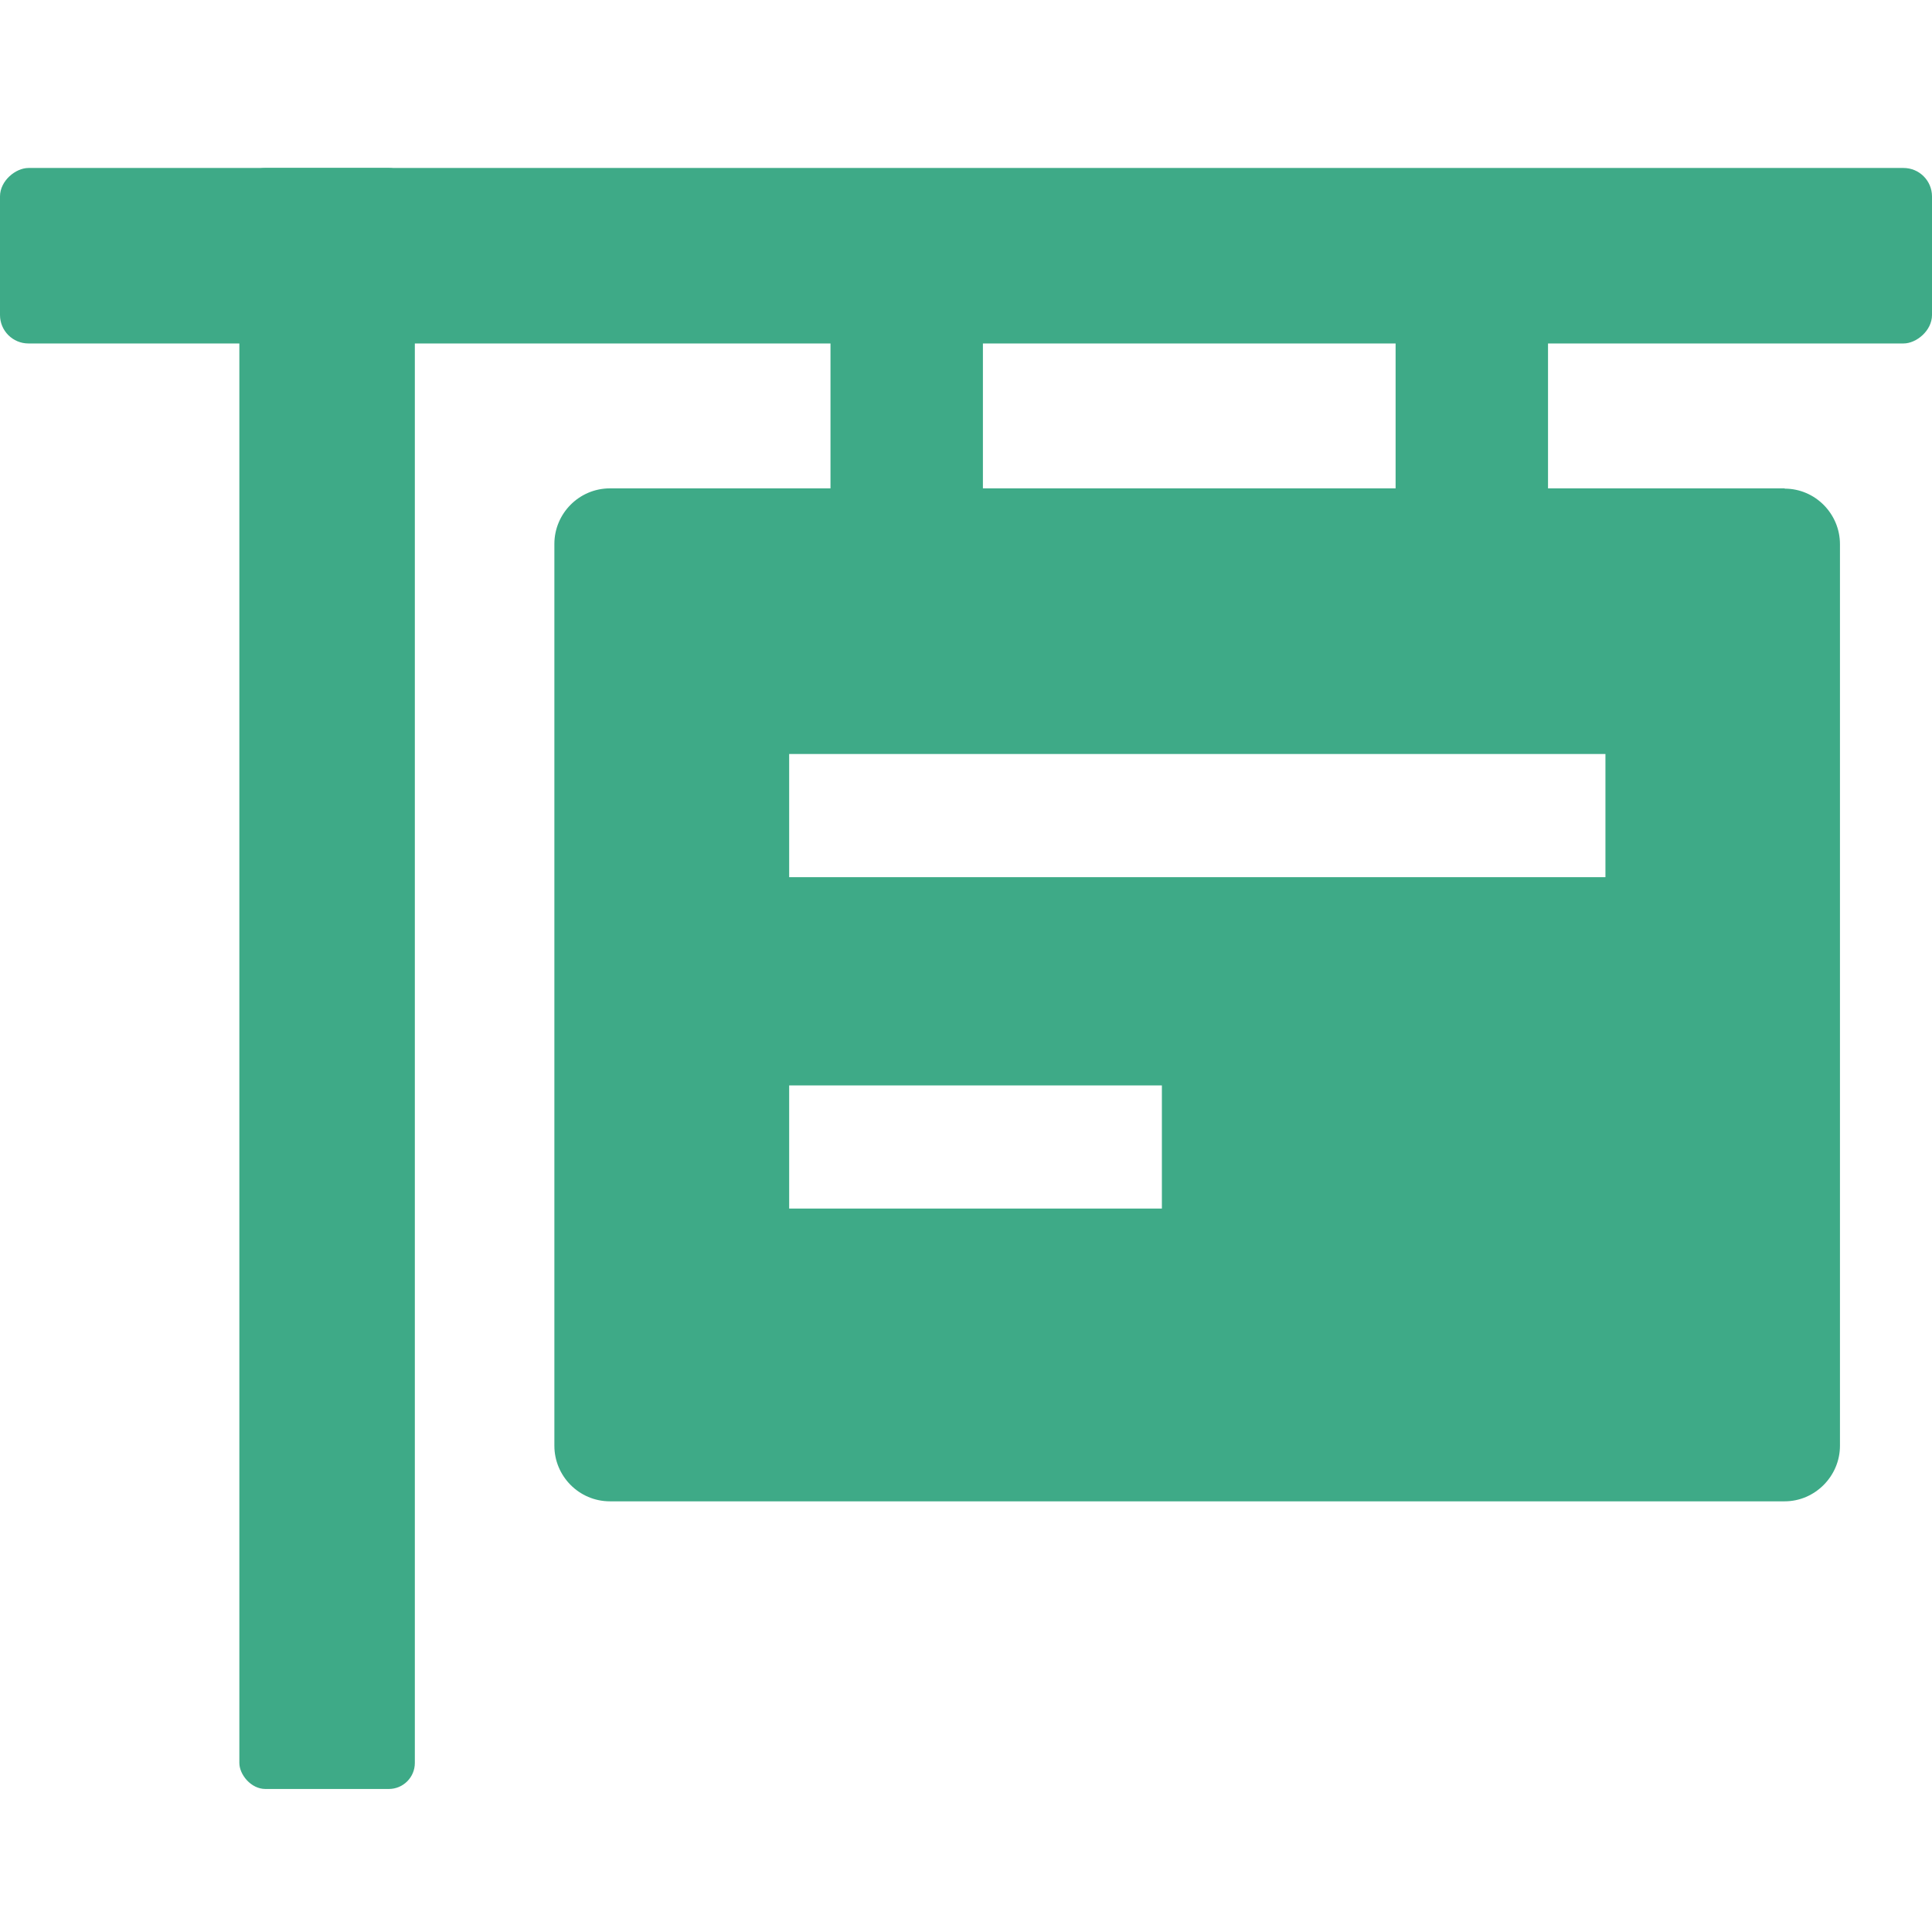
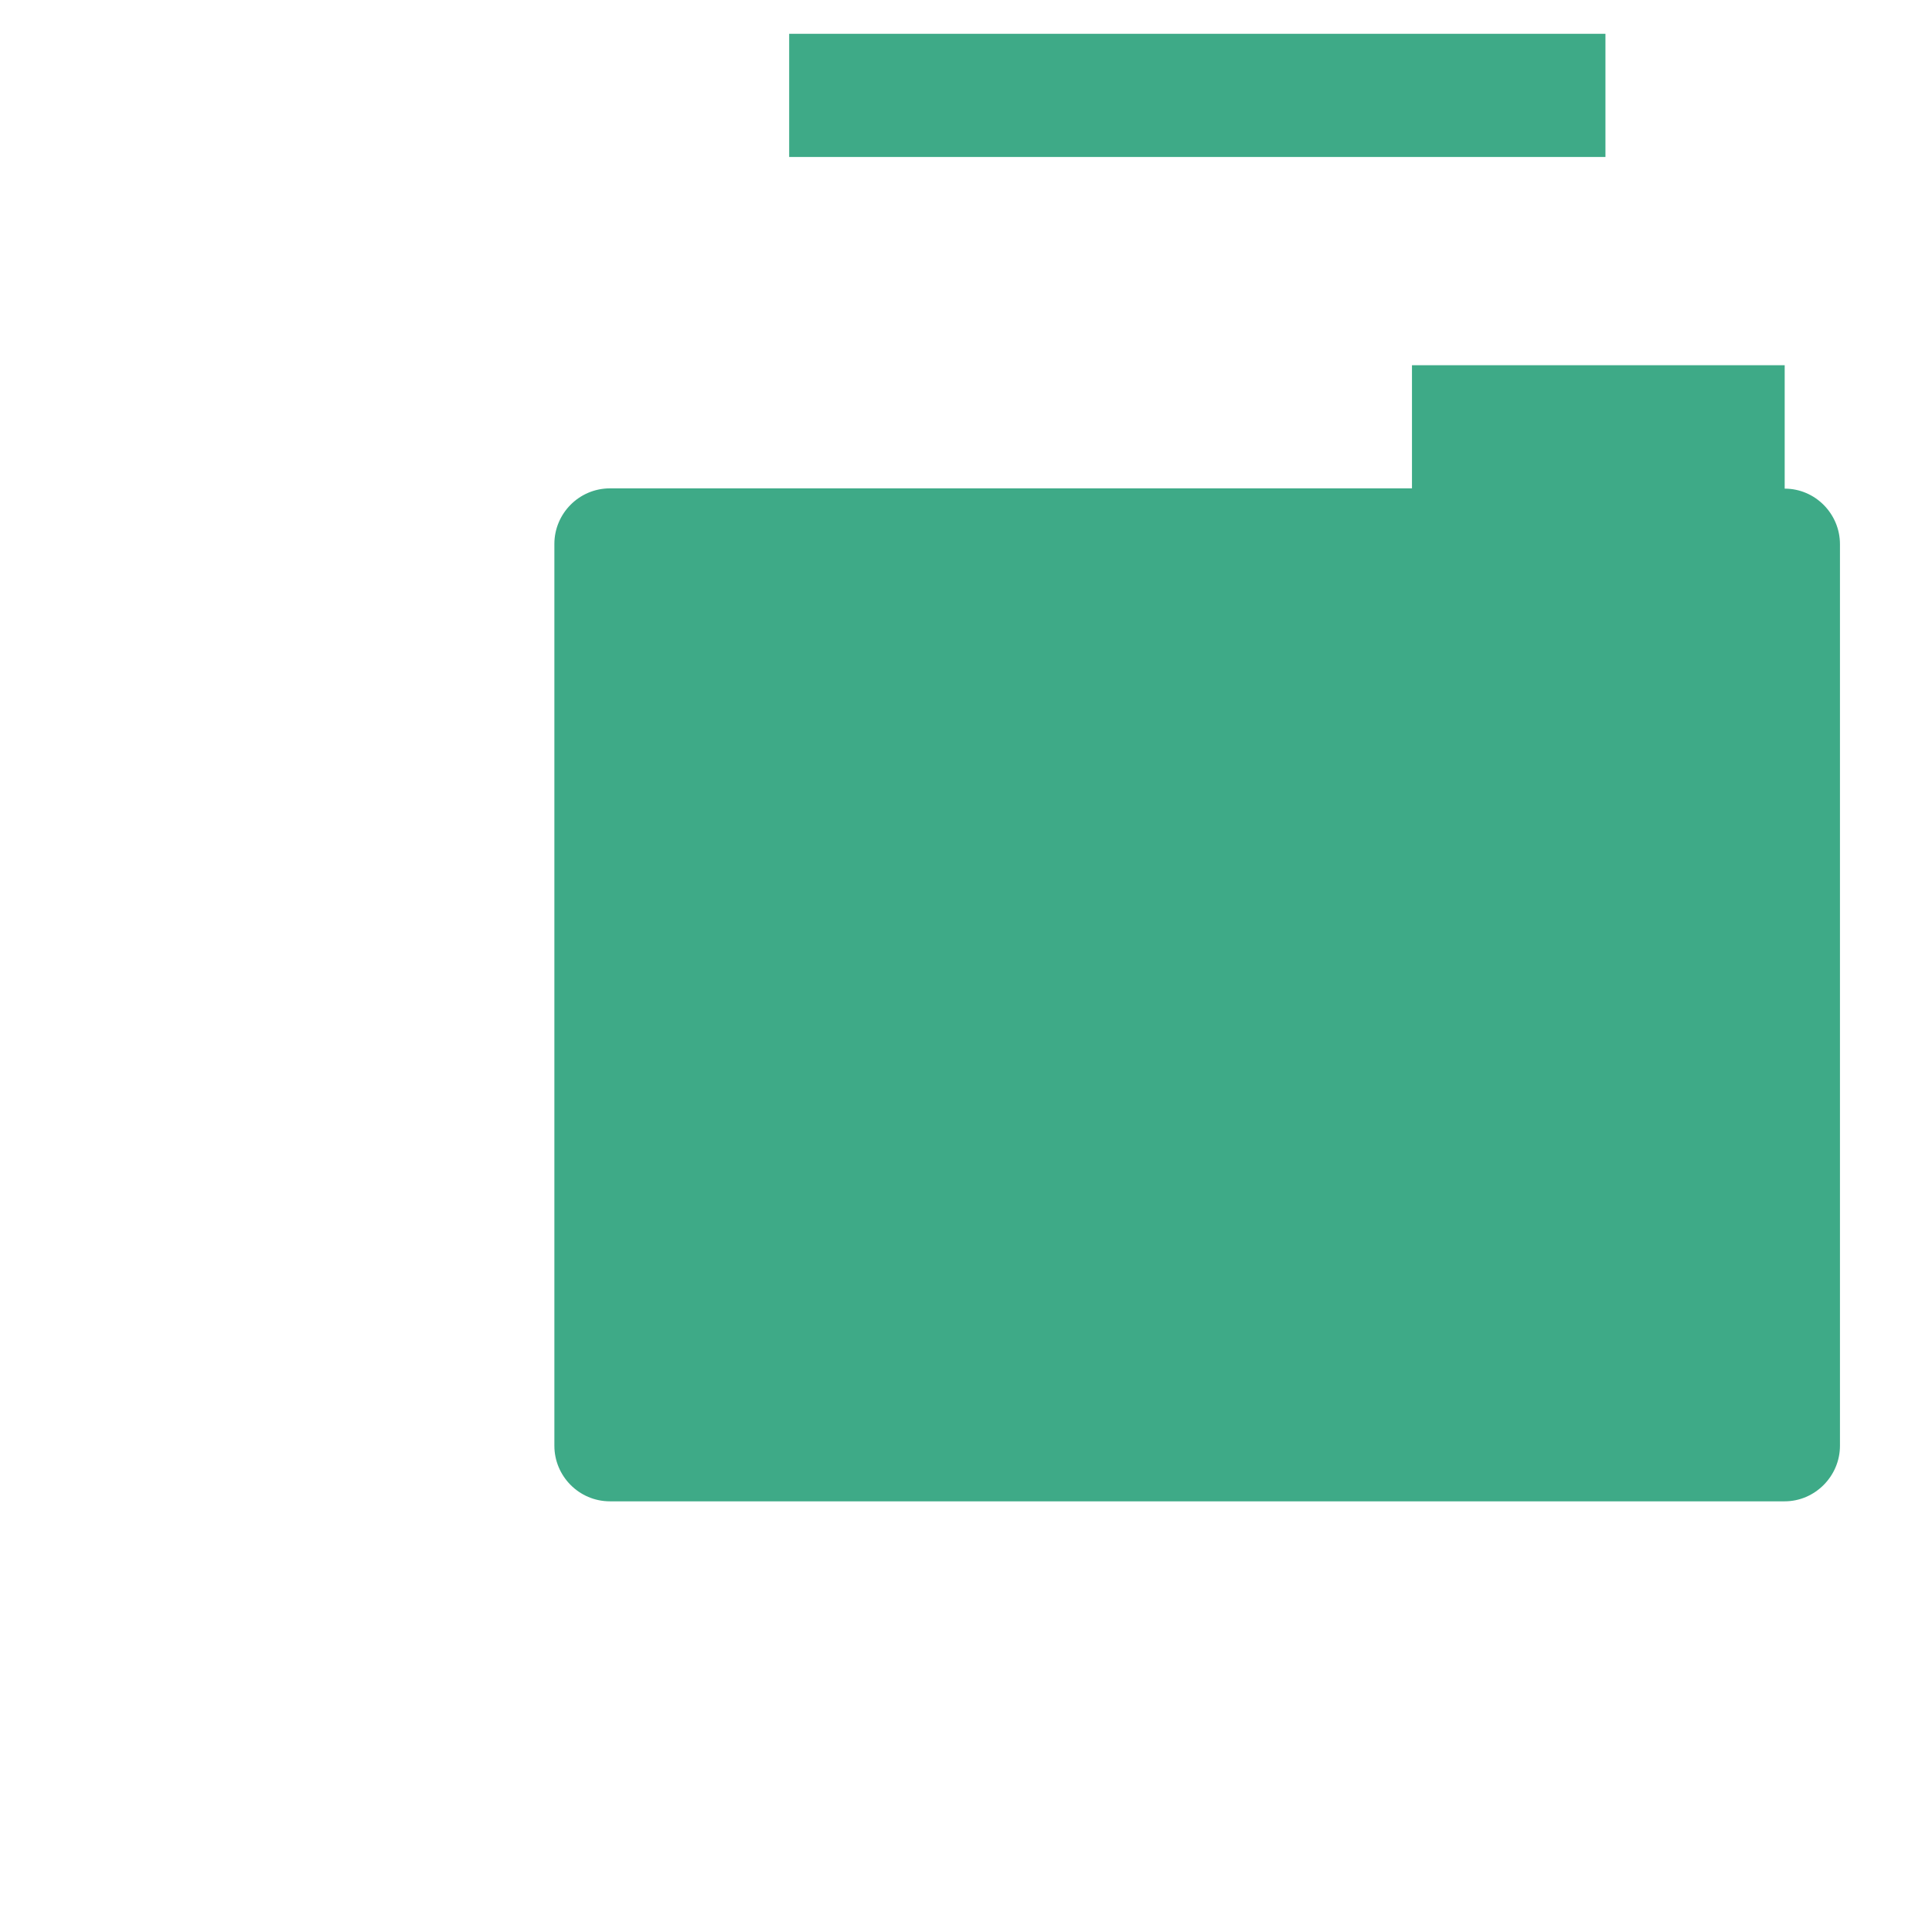
<svg xmlns="http://www.w3.org/2000/svg" id="a" viewBox="0 0 72 72">
  <defs>
    <style>.b{fill:#3eaa87;}</style>
  </defs>
-   <path class="b" d="M66.51,18.2H22.73c-1.15,0-2.07,.94-2.07,2.07V53.88c0,1.13,.92,2.07,2.07,2.07h43.78c1.13,0,2.06-.94,2.06-2.07V20.28c0-1.13-.92-2.07-2.06-2.07Zm-23.21,26.84h-13.89v-4.59h13.89v4.59Zm16.53-12.35H29.41v-4.59h30.42v4.59Z" />
-   <rect class="b" x="8.92" y="6.26" width="6.54" height="60.41" rx=".97" ry=".97" />
-   <rect class="b" x="30.95" y="9.64" width="5.68" height="11.44" rx=".39" ry=".39" />
-   <rect class="b" x="52.01" y="9.64" width="5.68" height="11.44" rx=".39" ry=".39" />
-   <rect class="b" x="32.73" y="-26.47" width="6.54" height="72" rx="1.06" ry="1.06" transform="translate(45.53 -26.47) rotate(90)" />
+   <path class="b" d="M66.51,18.2H22.73c-1.15,0-2.07,.94-2.07,2.07V53.88c0,1.13,.92,2.07,2.07,2.07h43.78c1.13,0,2.06-.94,2.06-2.07V20.28c0-1.13-.92-2.07-2.06-2.07Zh-13.89v-4.59h13.89v4.59Zm16.53-12.35H29.41v-4.59h30.42v4.59Z" />
</svg>